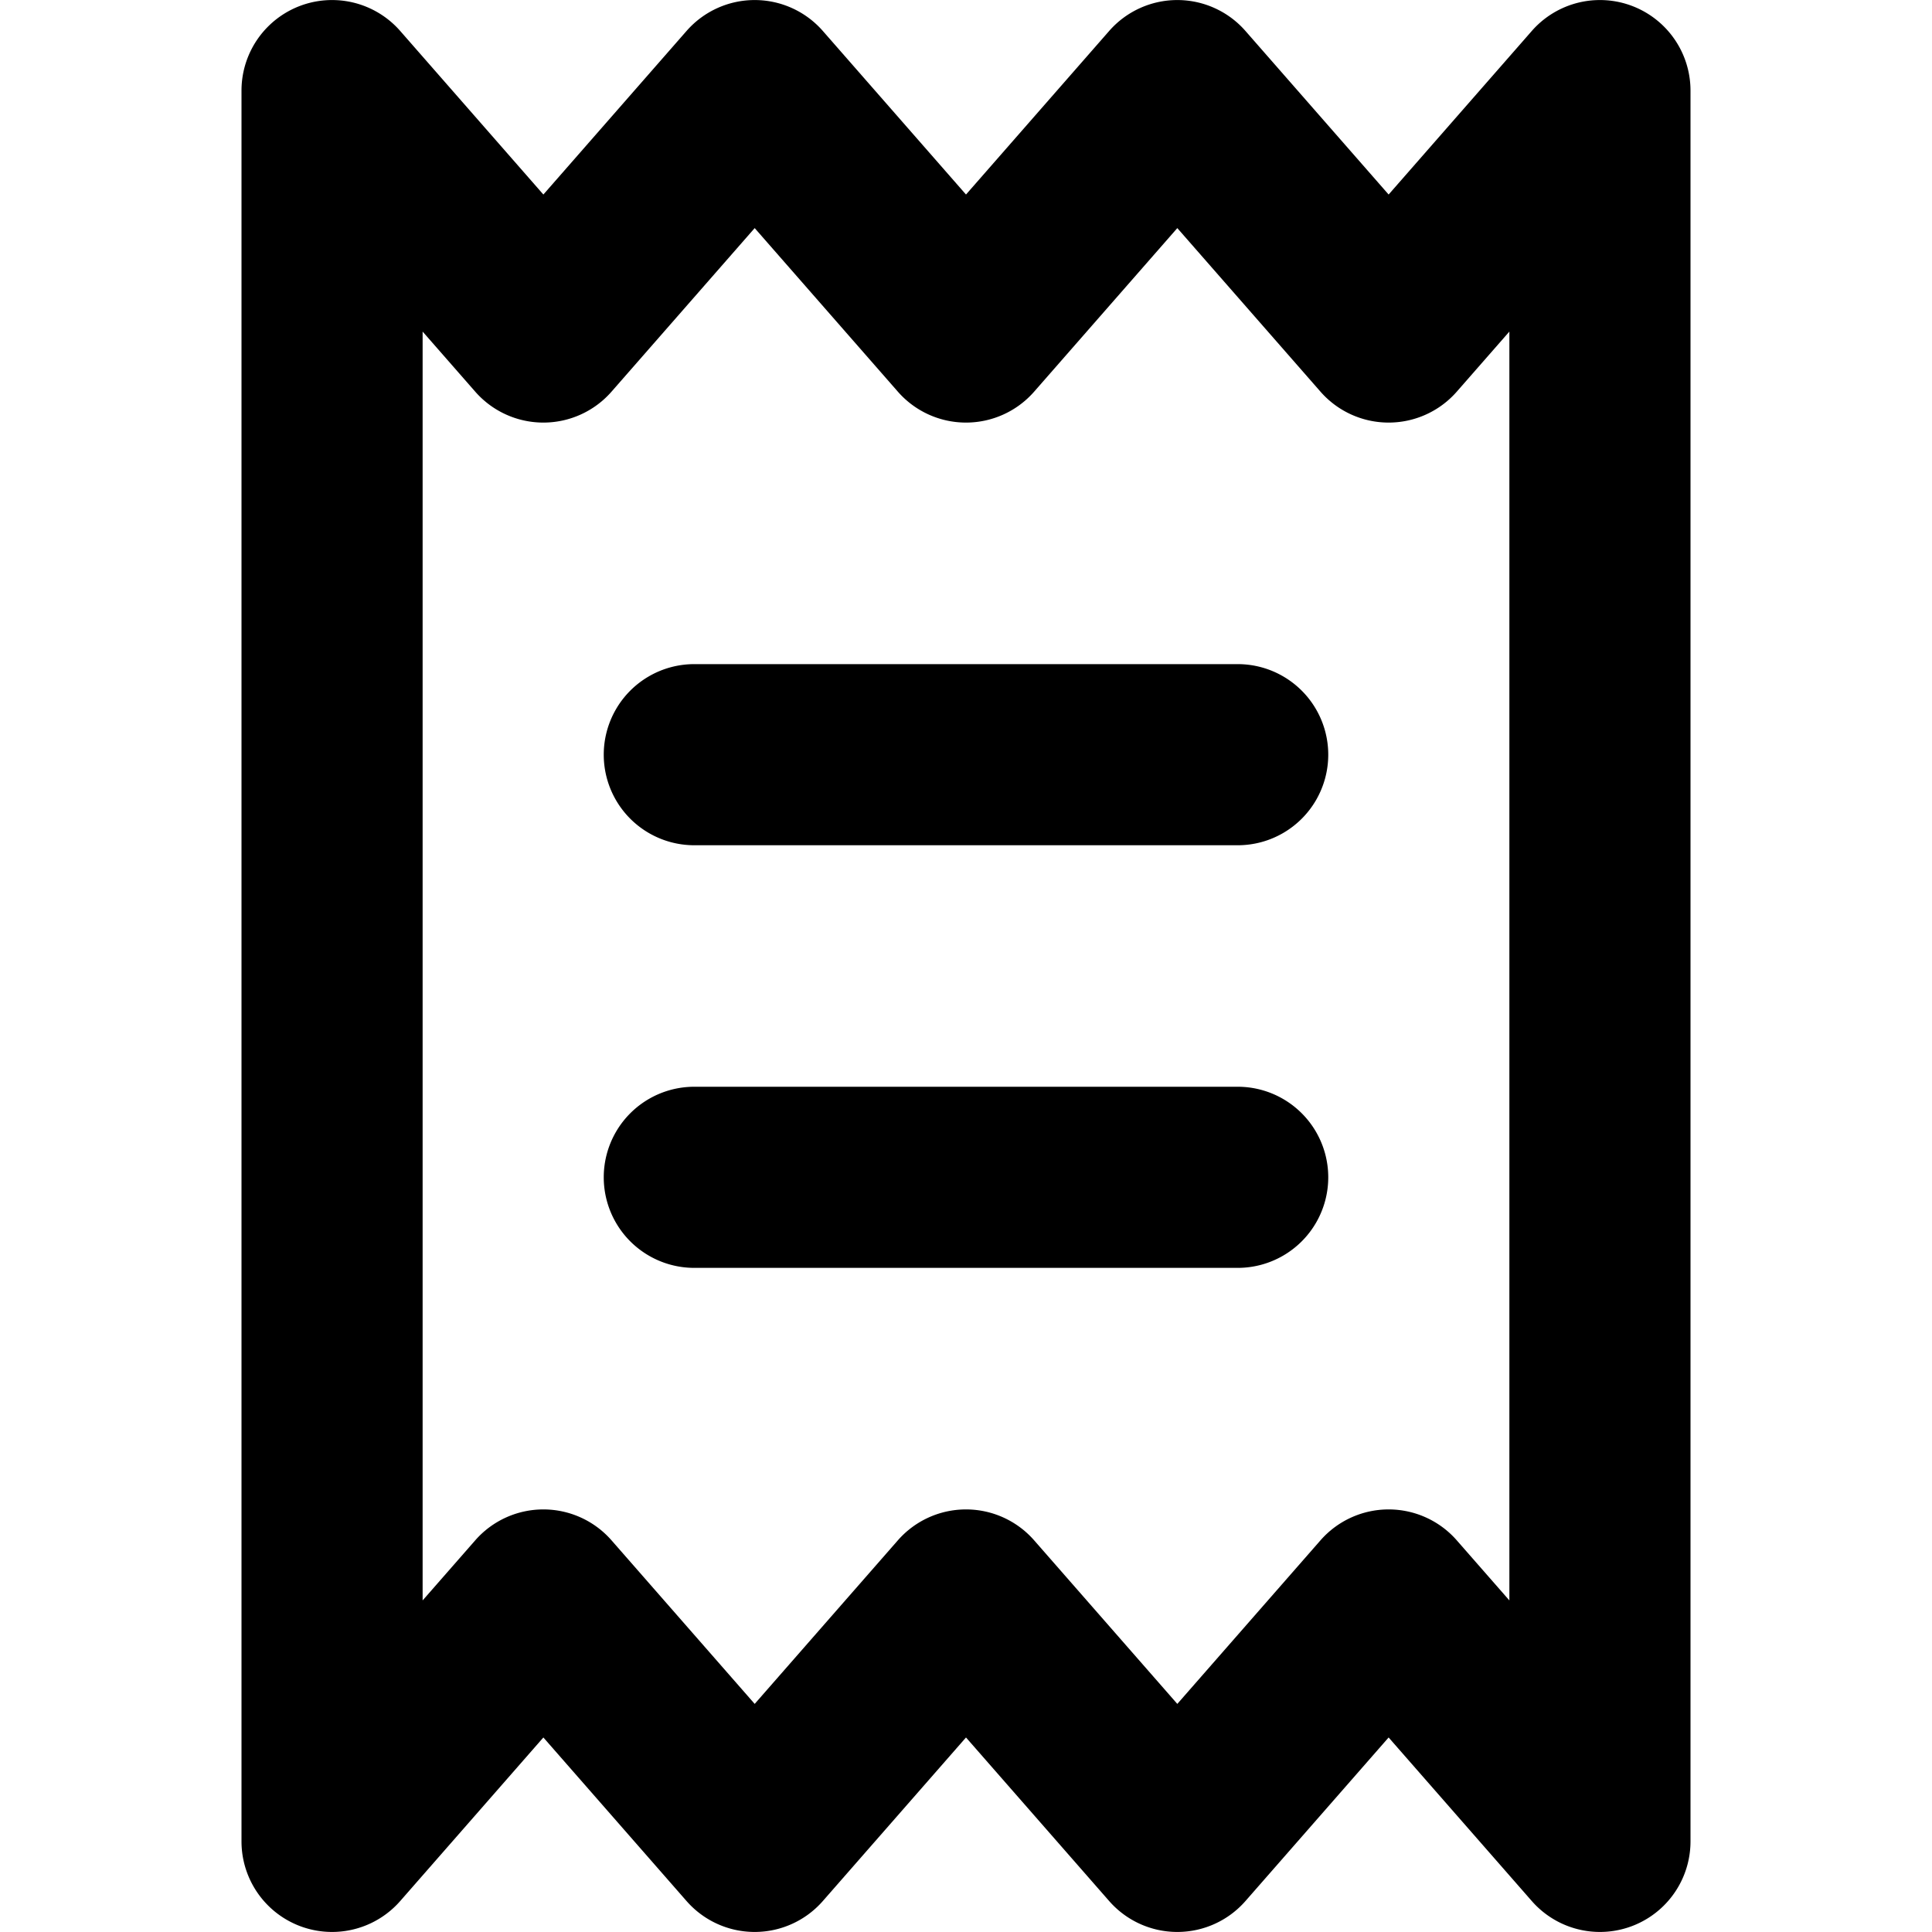
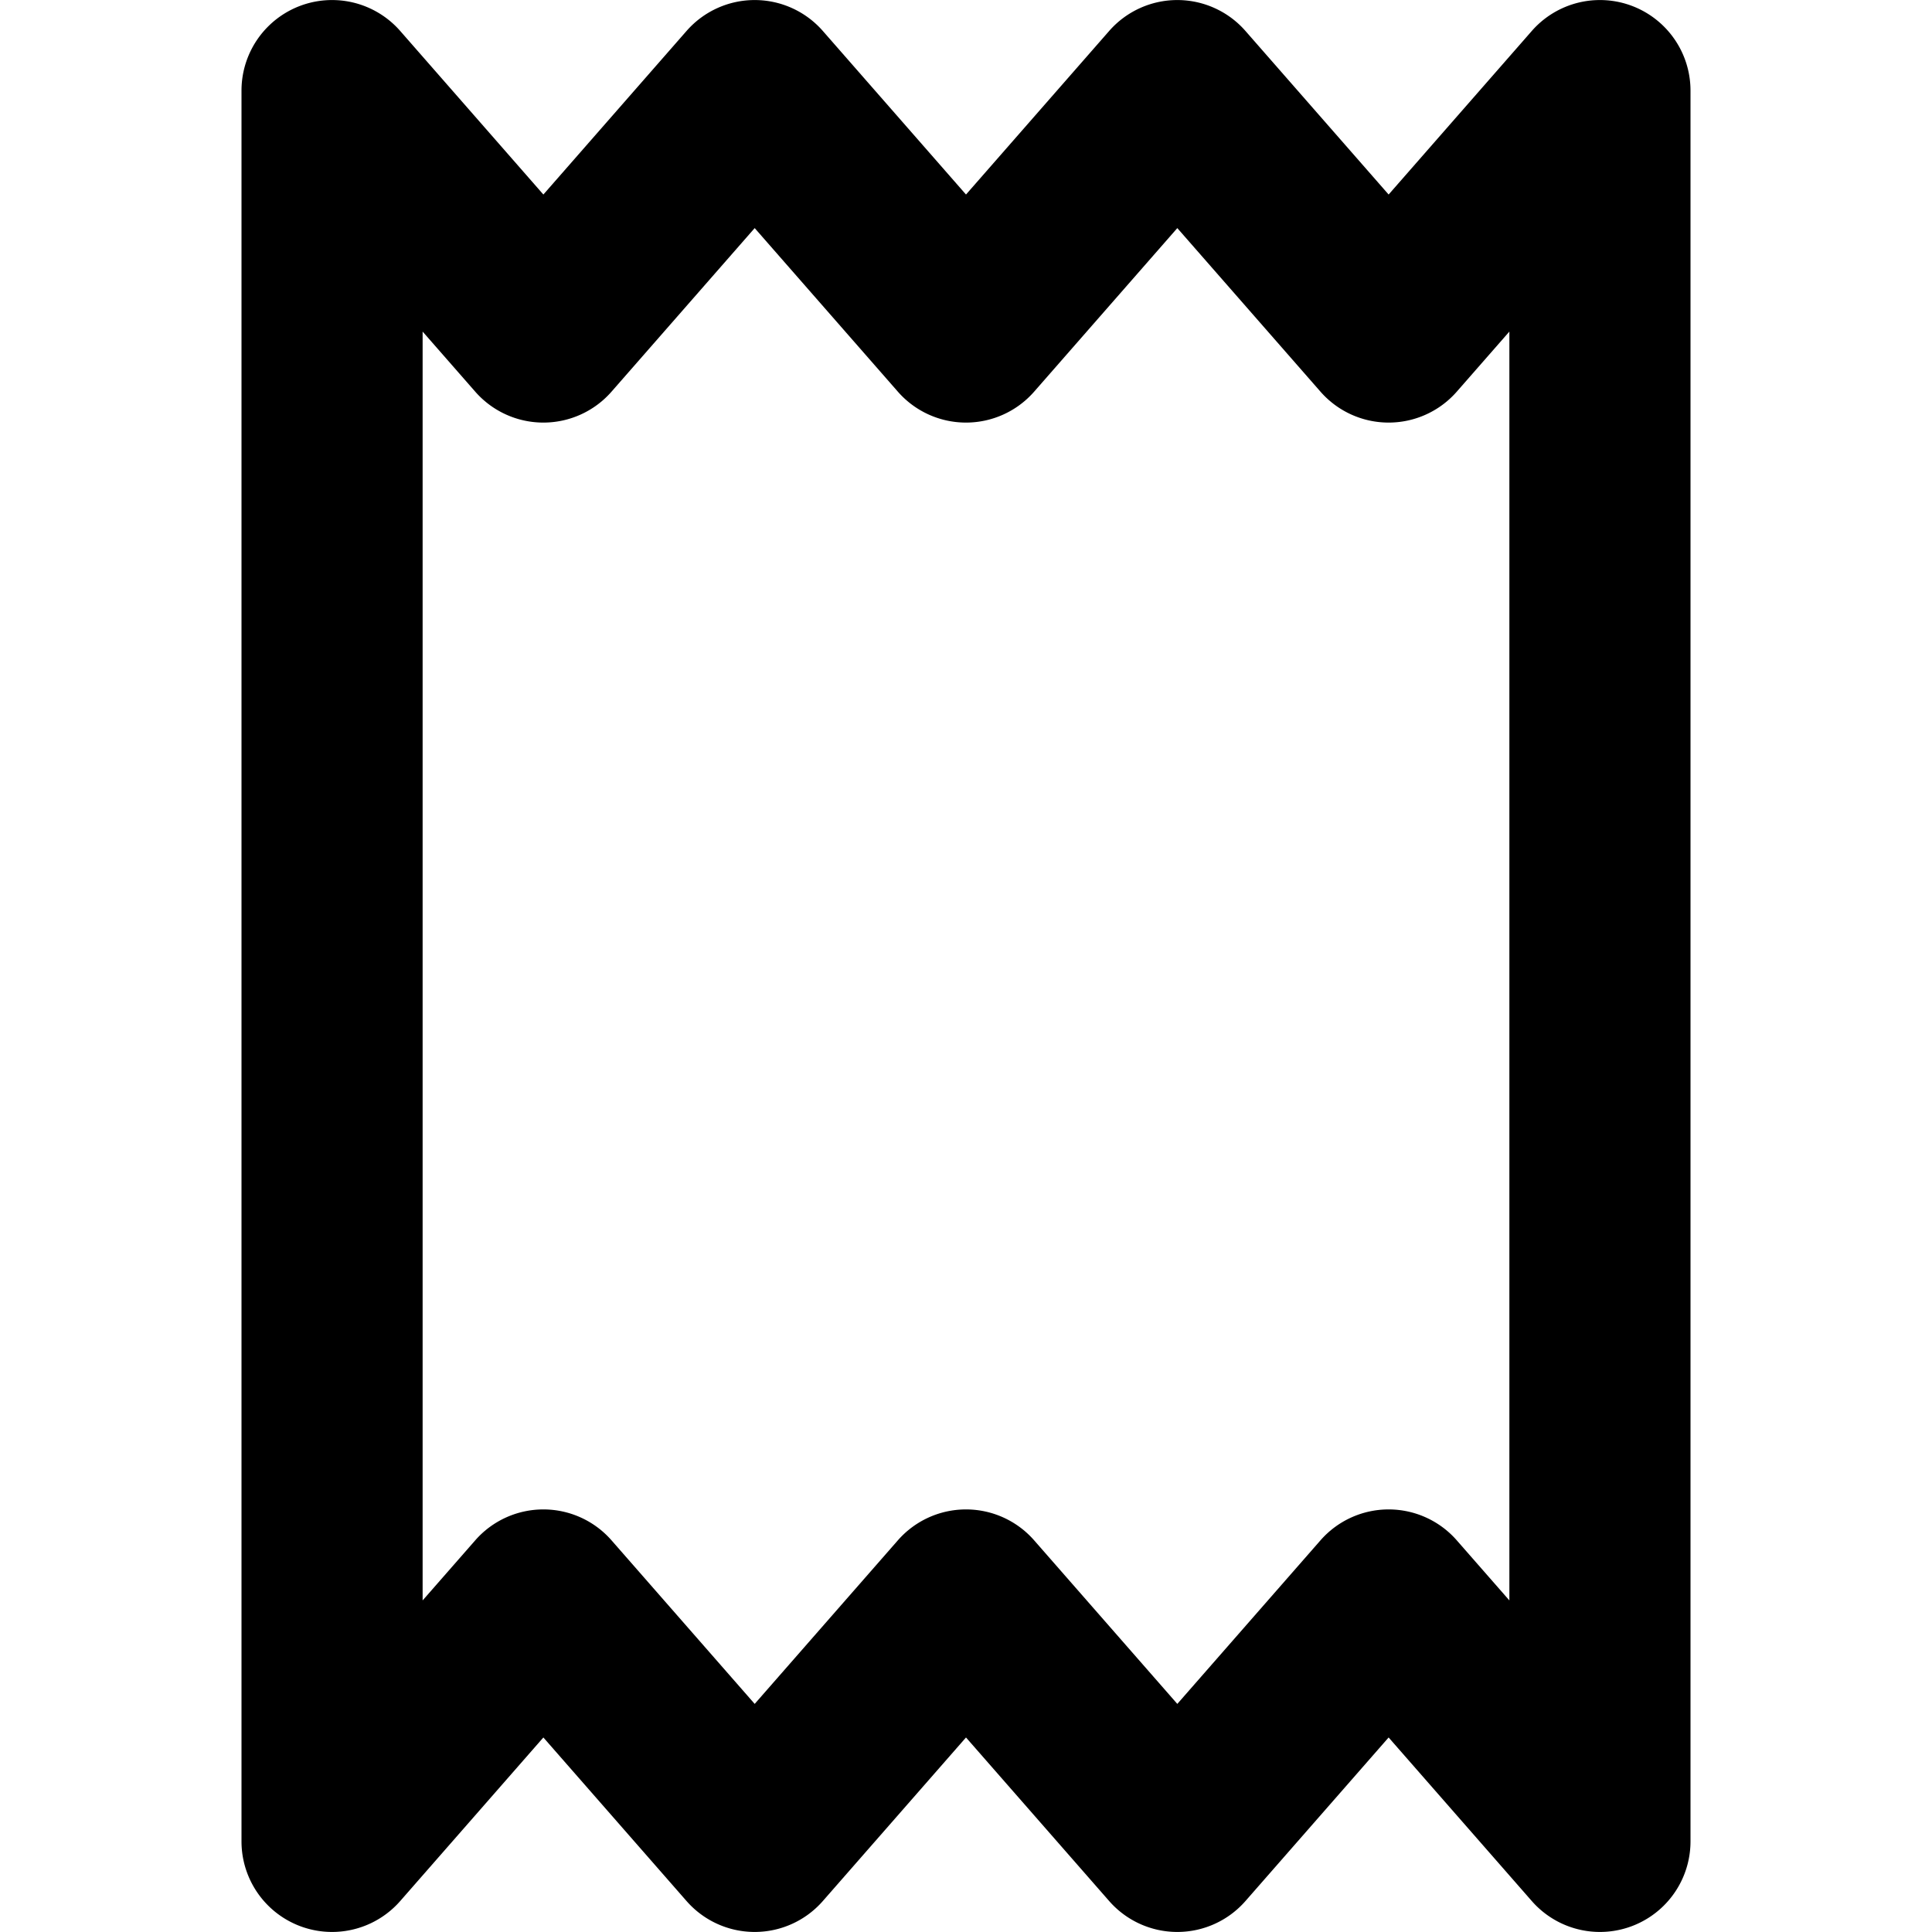
<svg xmlns="http://www.w3.org/2000/svg" fill="currentColor" class="vi" viewBox="0 0 16 16">
-   <path d="M5.75 5.5a.75.75 0 0 0 0 1.5h4.5a.75.75 0 0 0 0-1.5zm0 3.5a.75.75 0 0 0 0 1.5h4.5a.75.75 0 0 0 0-1.5z" />
  <path d="M3.314.256A.75.75 0 0 0 2 .75v14.5a.75.75 0 0 0 1.314.494L4.5 14.389l1.186 1.355a.75.75 0 0 0 1.128 0L8 14.389l1.186 1.355a.75.75 0 0 0 1.128 0l1.186-1.355 1.186 1.355A.75.75 0 0 0 14 15.25V.75a.75.75 0 0 0-1.314-.494L11.5 1.611 10.314.256a.75.75 0 0 0-1.128 0L8 1.611 6.814.256a.75.75 0 0 0-1.128 0L4.5 1.611zm1.75 2.988L6.25 1.889l1.186 1.355a.75.75 0 0 0 1.128 0L9.75 1.889l1.186 1.355a.75.75 0 0 0 1.128 0l.436-.498v10.508l-.436-.498a.75.75 0 0 0-1.128 0L9.75 14.111l-1.186-1.355a.75.75 0 0 0-1.128 0L6.25 14.111l-1.186-1.355a.75.75 0 0 0-1.128 0l-.436.498V2.746l.436.498a.75.75 0 0 0 1.128 0" />
</svg>